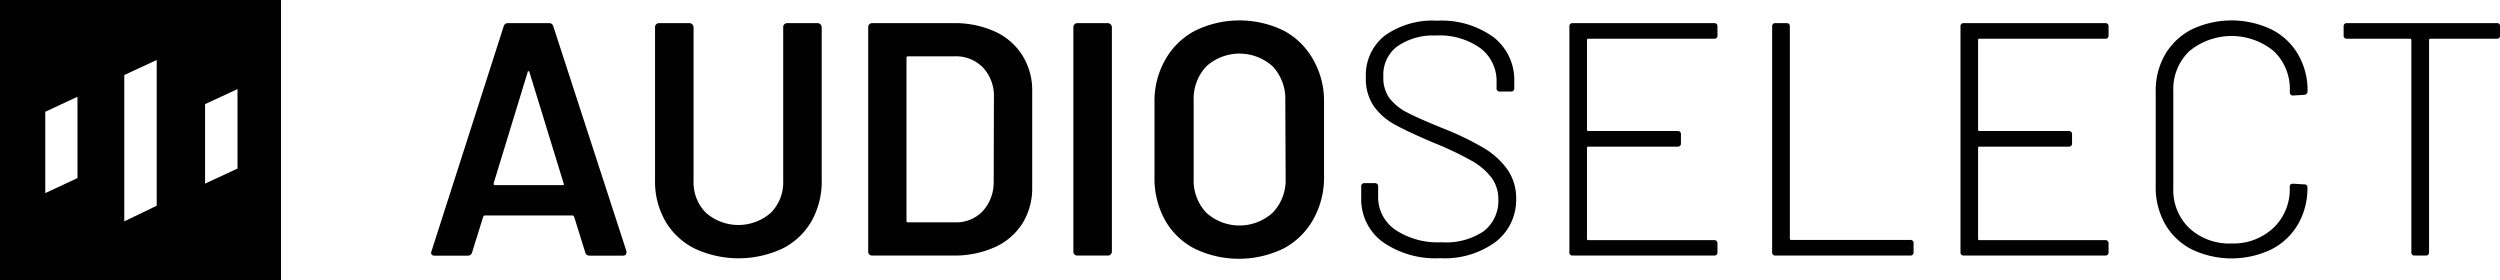
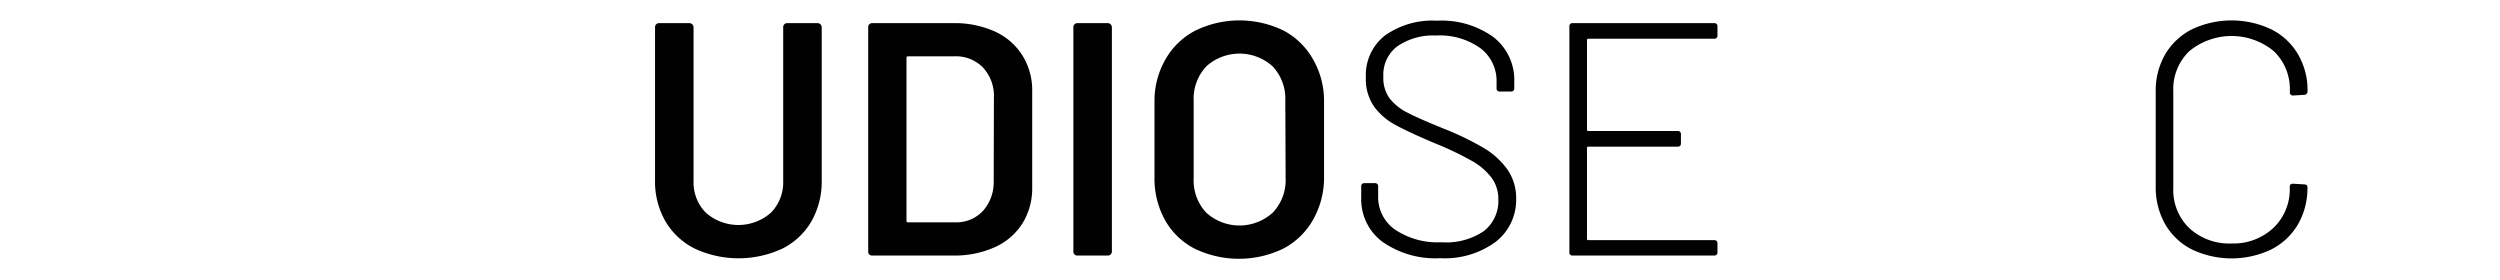
<svg xmlns="http://www.w3.org/2000/svg" viewBox="0 0 225.9 25.3" data-name="Ebene 1" id="fa90f80e-203a-413d-a503-1a6eb89310a9">
  <defs>
    <style>.a3ab0198-5345-41d3-b502-4c30735e960f{fill:#010101;}</style>
  </defs>
-   <path d="M50,2.39a.38.38,0,0,0-.39-.3H45.9a.38.38,0,0,0-.39.3L39,22.67A.34.34,0,0,0,39,23a.33.33,0,0,0,.27.1h3a.38.38,0,0,0,.39-.3l1-3.21q.06-.12.15-.12h7.92q.09,0,.15.12l1,3.21a.38.38,0,0,0,.39.3h3q.33,0,.33-.27a.33.33,0,0,0,0-.15Zm.78,14.34H44.73q-.15,0-.12-.18l3.06-10q0-.12.09-.12s.07,0,.09.12l3.09,10.05Q51,16.73,50.82,16.73Z" class="a3ab0198-5345-41d3-b502-4c30735e960f" />
-   <path d="M0,25.3H25.39V0H0Zm18.53-8.71V9.41l2.93-1.36v7.18Zm-4.37,2L11.23,20V6.78l2.93-1.36ZM4.09,17.45h0V10.1L7,8.74v7.35Z" class="a3ab0198-5345-41d3-b502-4c30735e960f" />
  <path d="M73.89,2.09H71.13a.36.36,0,0,0-.26.11.33.33,0,0,0-.1.25V16.34a3.9,3.9,0,0,1-1.11,2.88,4.45,4.45,0,0,1-5.88,0,3.9,3.9,0,0,1-1.11-2.88V2.45a.38.38,0,0,0-.36-.36H59.55a.36.36,0,0,0-.26.11.33.33,0,0,0-.1.25V16.28A7.18,7.18,0,0,0,60.13,20a6.35,6.35,0,0,0,2.66,2.47,9.38,9.38,0,0,0,7.89,0A6.24,6.24,0,0,0,73.32,20a7.27,7.27,0,0,0,.93-3.71V2.45a.38.38,0,0,0-.36-.36Z" class="a3ab0198-5345-41d3-b502-4c30735e960f" />
  <path d="M89.88,2.84a8.84,8.84,0,0,0-3.75-.75H78.81a.36.36,0,0,0-.26.11.33.33,0,0,0-.1.25V22.73a.34.34,0,0,0,.36.36h7.32a8.84,8.84,0,0,0,3.75-.75,5.71,5.71,0,0,0,2.5-2.14,6,6,0,0,0,.89-3.26V8.24A5.93,5.93,0,0,0,92.38,5,5.73,5.73,0,0,0,89.88,2.84ZM89.79,16.4a3.88,3.88,0,0,1-1,2.69,3.3,3.3,0,0,1-2.53,1h-4.2a.13.13,0,0,1-.15-.15V5.24a.13.13,0,0,1,.15-.15h4.17a3.4,3.4,0,0,1,2.58,1,3.75,3.75,0,0,1,1,2.71Z" class="a3ab0198-5345-41d3-b502-4c30735e960f" />
  <path d="M205.23,2.65a8.39,8.39,0,0,0-7.17,0,5.9,5.9,0,0,0-2.42,2.27,6.52,6.52,0,0,0-.85,3.37v8.55a6.72,6.72,0,0,0,.85,3.41,5.82,5.82,0,0,0,2.42,2.29,8.34,8.34,0,0,0,7.17,0,5.85,5.85,0,0,0,2.41-2.26,6.5,6.5,0,0,0,.86-3.35q0-.27-.3-.27l-1-.06q-.3,0-.3.27v.06a4.8,4.8,0,0,1-1.44,3.63A5.28,5.28,0,0,1,201.66,22a5.34,5.34,0,0,1-3.83-1.38,4.77,4.77,0,0,1-1.45-3.63V8.24a4.74,4.74,0,0,1,1.44-3.61,6,6,0,0,1,7.65,0,4.74,4.74,0,0,1,1.44,3.61v.09a.27.27,0,0,0,.3.3l1-.06a.29.29,0,0,0,.21-.09.32.32,0,0,0,.09-.24v0a6.4,6.4,0,0,0-.86-3.33A5.78,5.78,0,0,0,205.23,2.65Z" class="a3ab0198-5345-41d3-b502-4c30735e960f" />
  <path d="M100.11,2.09H97.35a.36.36,0,0,0-.26.11.33.33,0,0,0-.1.25V22.73a.34.34,0,0,0,.36.36h2.76a.33.33,0,0,0,.25-.1.36.36,0,0,0,.11-.26V2.45a.38.38,0,0,0-.36-.36Z" class="a3ab0198-5345-41d3-b502-4c30735e960f" />
-   <path d="M225.6,2.09H212.07a.27.27,0,0,0-.3.3V3.2a.27.27,0,0,0,.3.3h5.7a.11.11,0,0,1,.12.12V22.79a.27.27,0,0,0,.3.3h1a.27.27,0,0,0,.3-.3V3.62a.11.11,0,0,1,.12-.12h6a.27.27,0,0,0,.3-.3V2.39A.27.27,0,0,0,225.6,2.09Z" class="a3ab0198-5345-41d3-b502-4c30735e960f" />
-   <path d="M172.62,21.68H161.85a.11.11,0,0,1-.12-.12V2.39a.27.27,0,0,0-.3-.3h-1a.27.27,0,0,0-.3.3v20.4a.27.27,0,0,0,.3.3h12.18a.27.27,0,0,0,.3-.3V22A.27.27,0,0,0,172.62,21.68Z" class="a3ab0198-5345-41d3-b502-4c30735e960f" />
-   <path d="M190.23,2.09H177.45a.27.27,0,0,0-.3.3v20.4a.27.27,0,0,0,.3.3h12.78a.27.27,0,0,0,.3-.3V22a.27.27,0,0,0-.3-.3H178.86a.11.11,0,0,1-.12-.12V13.37a.11.11,0,0,1,.12-.12h8.07a.27.27,0,0,0,.3-.3v-.81a.27.27,0,0,0-.3-.3h-8.07a.11.11,0,0,1-.12-.12V3.62a.11.11,0,0,1,.12-.12h11.37a.27.27,0,0,0,.3-.3V2.39A.27.27,0,0,0,190.23,2.09Z" class="a3ab0198-5345-41d3-b502-4c30735e960f" />
  <path d="M116,2.77a9.11,9.11,0,0,0-8,0,6.6,6.6,0,0,0-2.68,2.58,7.5,7.5,0,0,0-1,3.82V16a7.76,7.76,0,0,0,.94,3.87,6.48,6.48,0,0,0,2.69,2.6,9.22,9.22,0,0,0,8,0,6.6,6.6,0,0,0,2.69-2.6,7.66,7.66,0,0,0,1-3.87V9.17a7.5,7.5,0,0,0-1-3.82A6.62,6.62,0,0,0,116,2.77Zm.17,13.36A4.24,4.24,0,0,1,115,19.22a4.47,4.47,0,0,1-6,0,4.24,4.24,0,0,1-1.14-3.09v-7A4.28,4.28,0,0,1,109,6a4.47,4.47,0,0,1,6,0,4.28,4.28,0,0,1,1.14,3.12Z" class="a3ab0198-5345-41d3-b502-4c30735e960f" />
  <path d="M154.89,2.09H142.11a.27.27,0,0,0-.3.3v20.4a.27.27,0,0,0,.3.3h12.78a.27.27,0,0,0,.3-.3V22a.27.27,0,0,0-.3-.3H143.52a.11.11,0,0,1-.12-.12V13.37a.11.11,0,0,1,.12-.12h8.07a.27.27,0,0,0,.3-.3v-.81a.27.27,0,0,0-.3-.3h-8.07a.11.11,0,0,1-.12-.12V3.62a.11.11,0,0,1,.12-.12h11.37a.27.27,0,0,0,.3-.3V2.39A.27.27,0,0,0,154.89,2.09Z" class="a3ab0198-5345-41d3-b502-4c30735e960f" />
  <path d="M134.05,13.36a25.74,25.74,0,0,0-3.58-1.73c-1.48-.6-2.58-1.08-3.29-1.45a4.77,4.77,0,0,1-1.63-1.31A3.14,3.14,0,0,1,125,6.92a3.21,3.21,0,0,1,1.23-2.71,5.66,5.66,0,0,1,3.51-1,6.32,6.32,0,0,1,4.05,1.16,3.7,3.7,0,0,1,1.44,3v.6a.27.27,0,0,0,.3.3h1a.27.27,0,0,0,.3-.3V7.37a4.9,4.9,0,0,0-1.86-4,8,8,0,0,0-5.13-1.5,7.42,7.42,0,0,0-4.7,1.34A4.54,4.54,0,0,0,123.42,7a4.37,4.37,0,0,0,.72,2.6,5.69,5.69,0,0,0,1.9,1.66c.79.44,2,1,3.53,1.65A28.92,28.92,0,0,1,133,14.54a5.77,5.77,0,0,1,1.8,1.55,3.25,3.25,0,0,1,.59,1.93,3.45,3.45,0,0,1-1.32,2.87,6.07,6.07,0,0,1-3.81,1,6.89,6.89,0,0,1-4.2-1.14,3.57,3.57,0,0,1-1.53-3v-.9a.27.27,0,0,0-.3-.3h-.93a.27.27,0,0,0-.3.3v1a4.78,4.78,0,0,0,1.92,4,8.32,8.32,0,0,0,5.22,1.48,7.76,7.76,0,0,0,5-1.47A4.78,4.78,0,0,0,137,18a4.53,4.53,0,0,0-.78-2.67A7,7,0,0,0,134.05,13.36Z" class="a3ab0198-5345-41d3-b502-4c30735e960f" />
</svg>